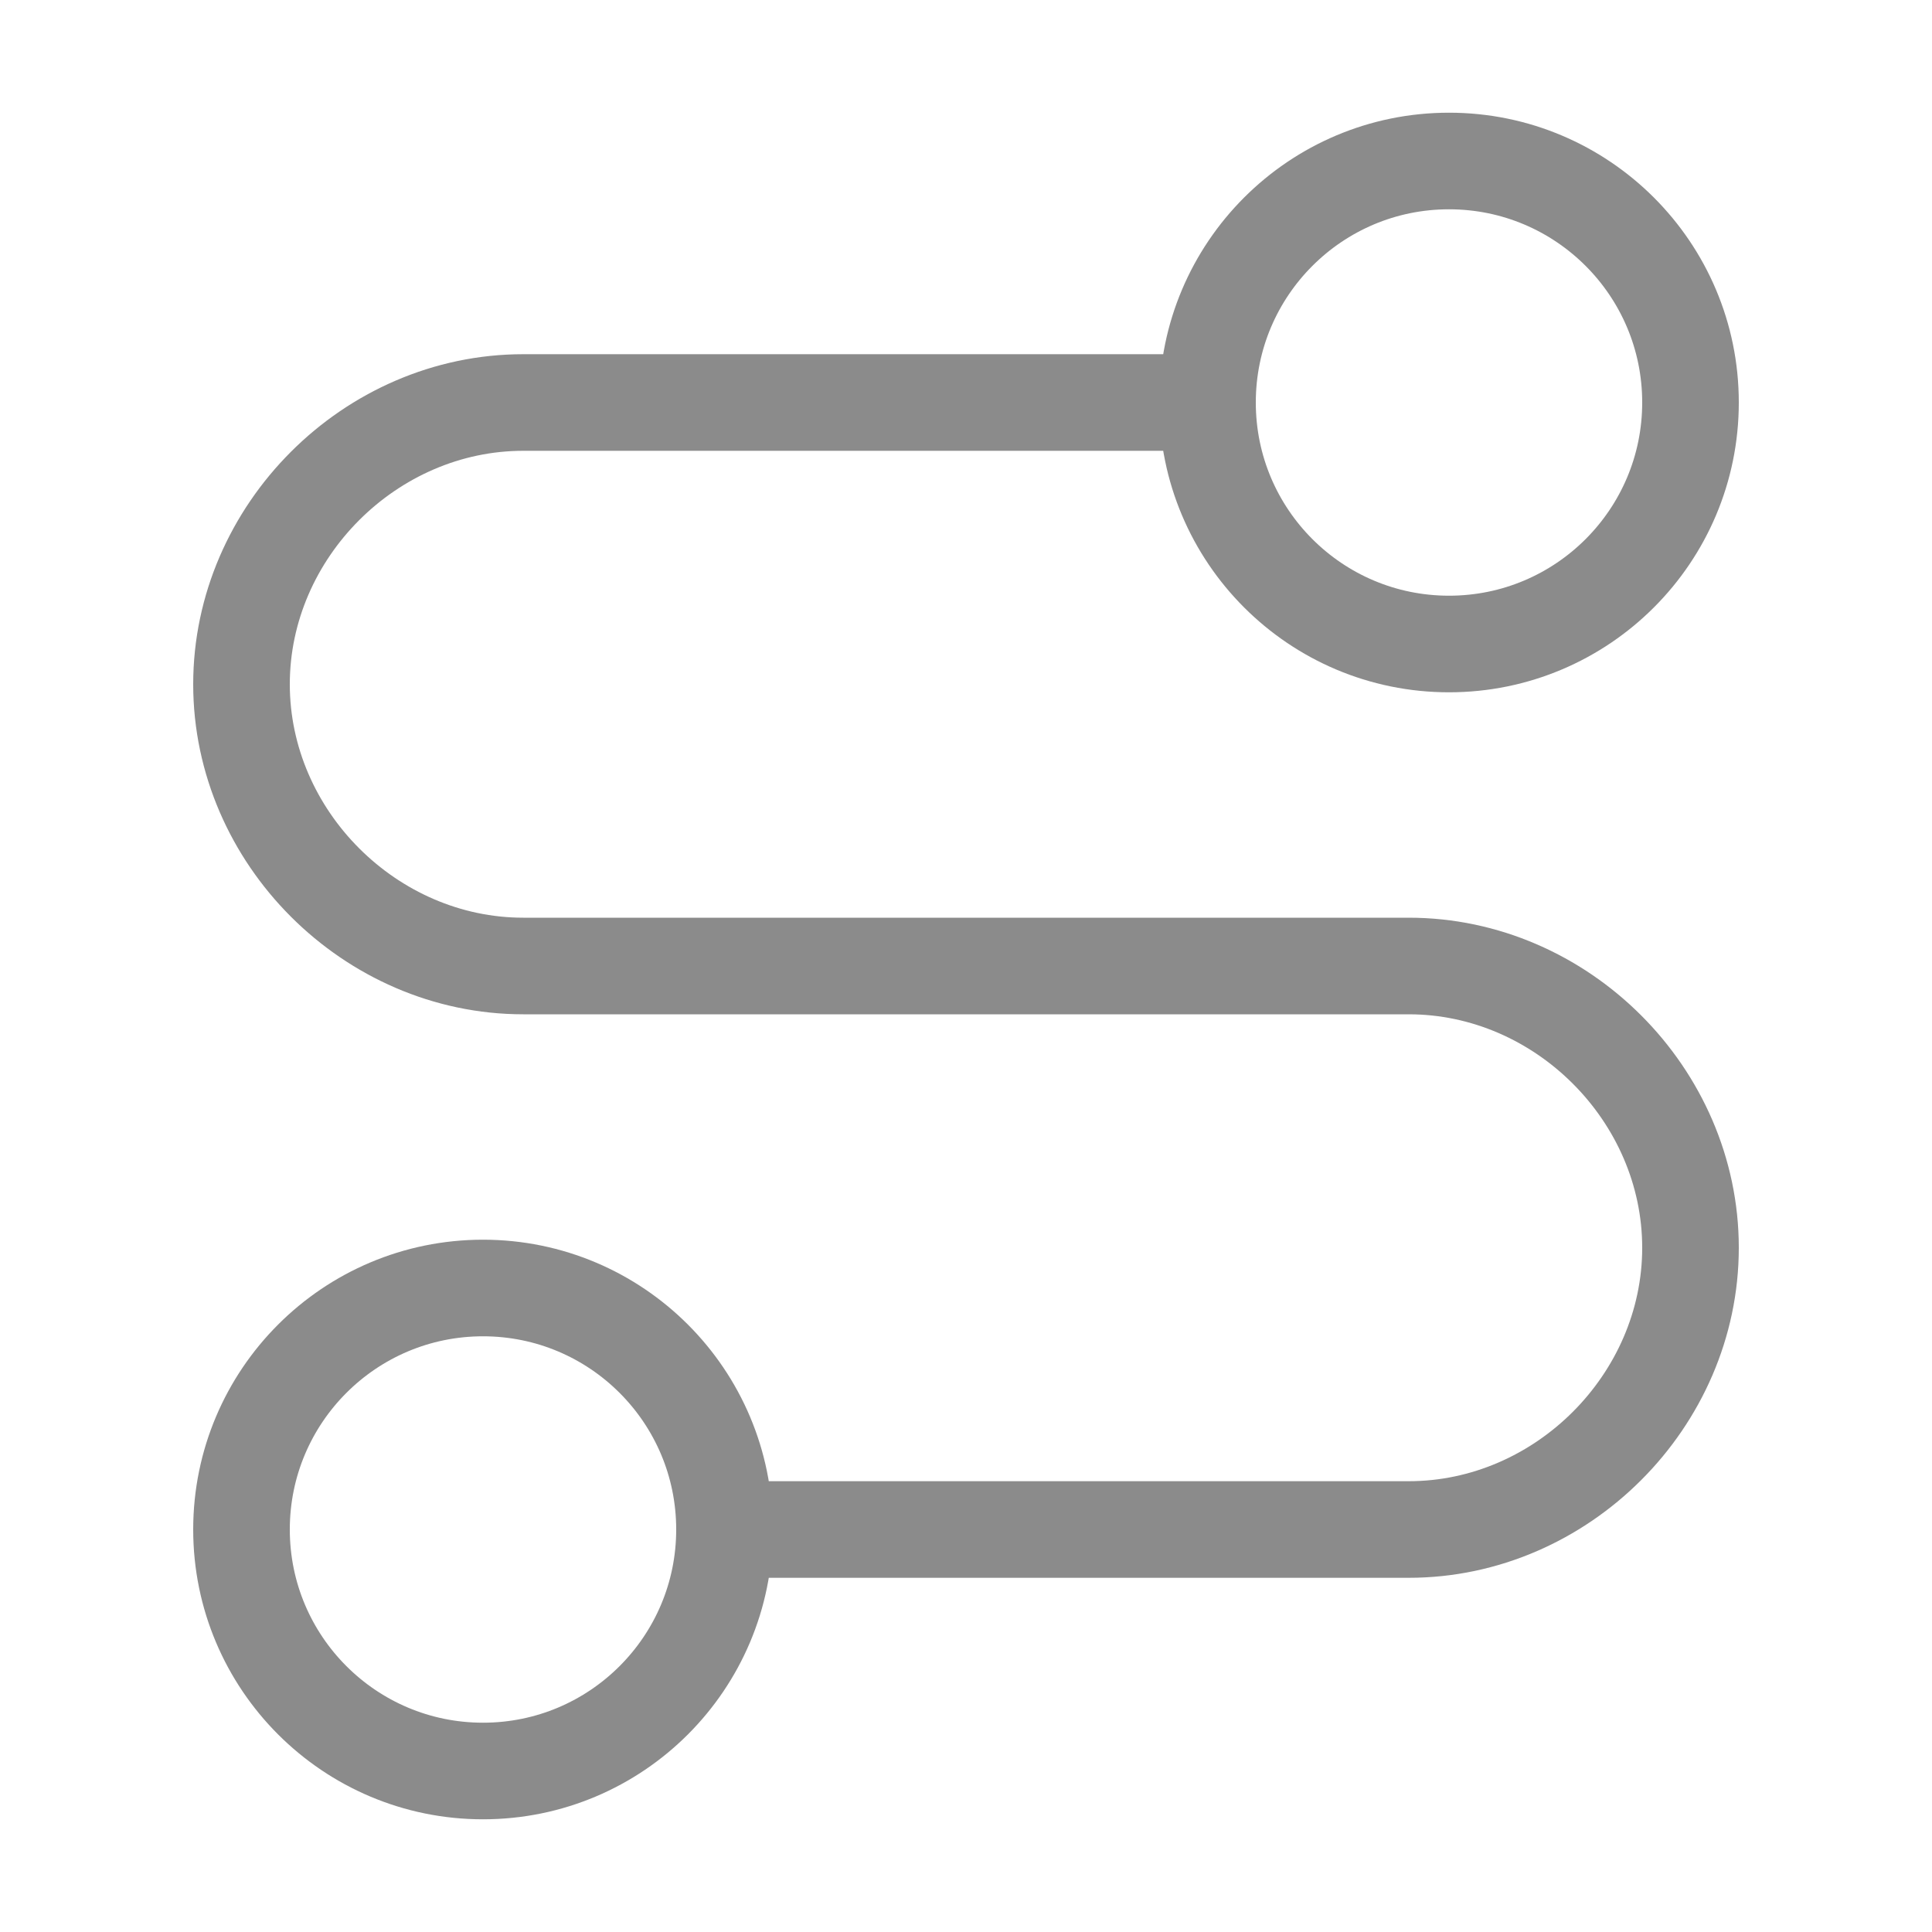
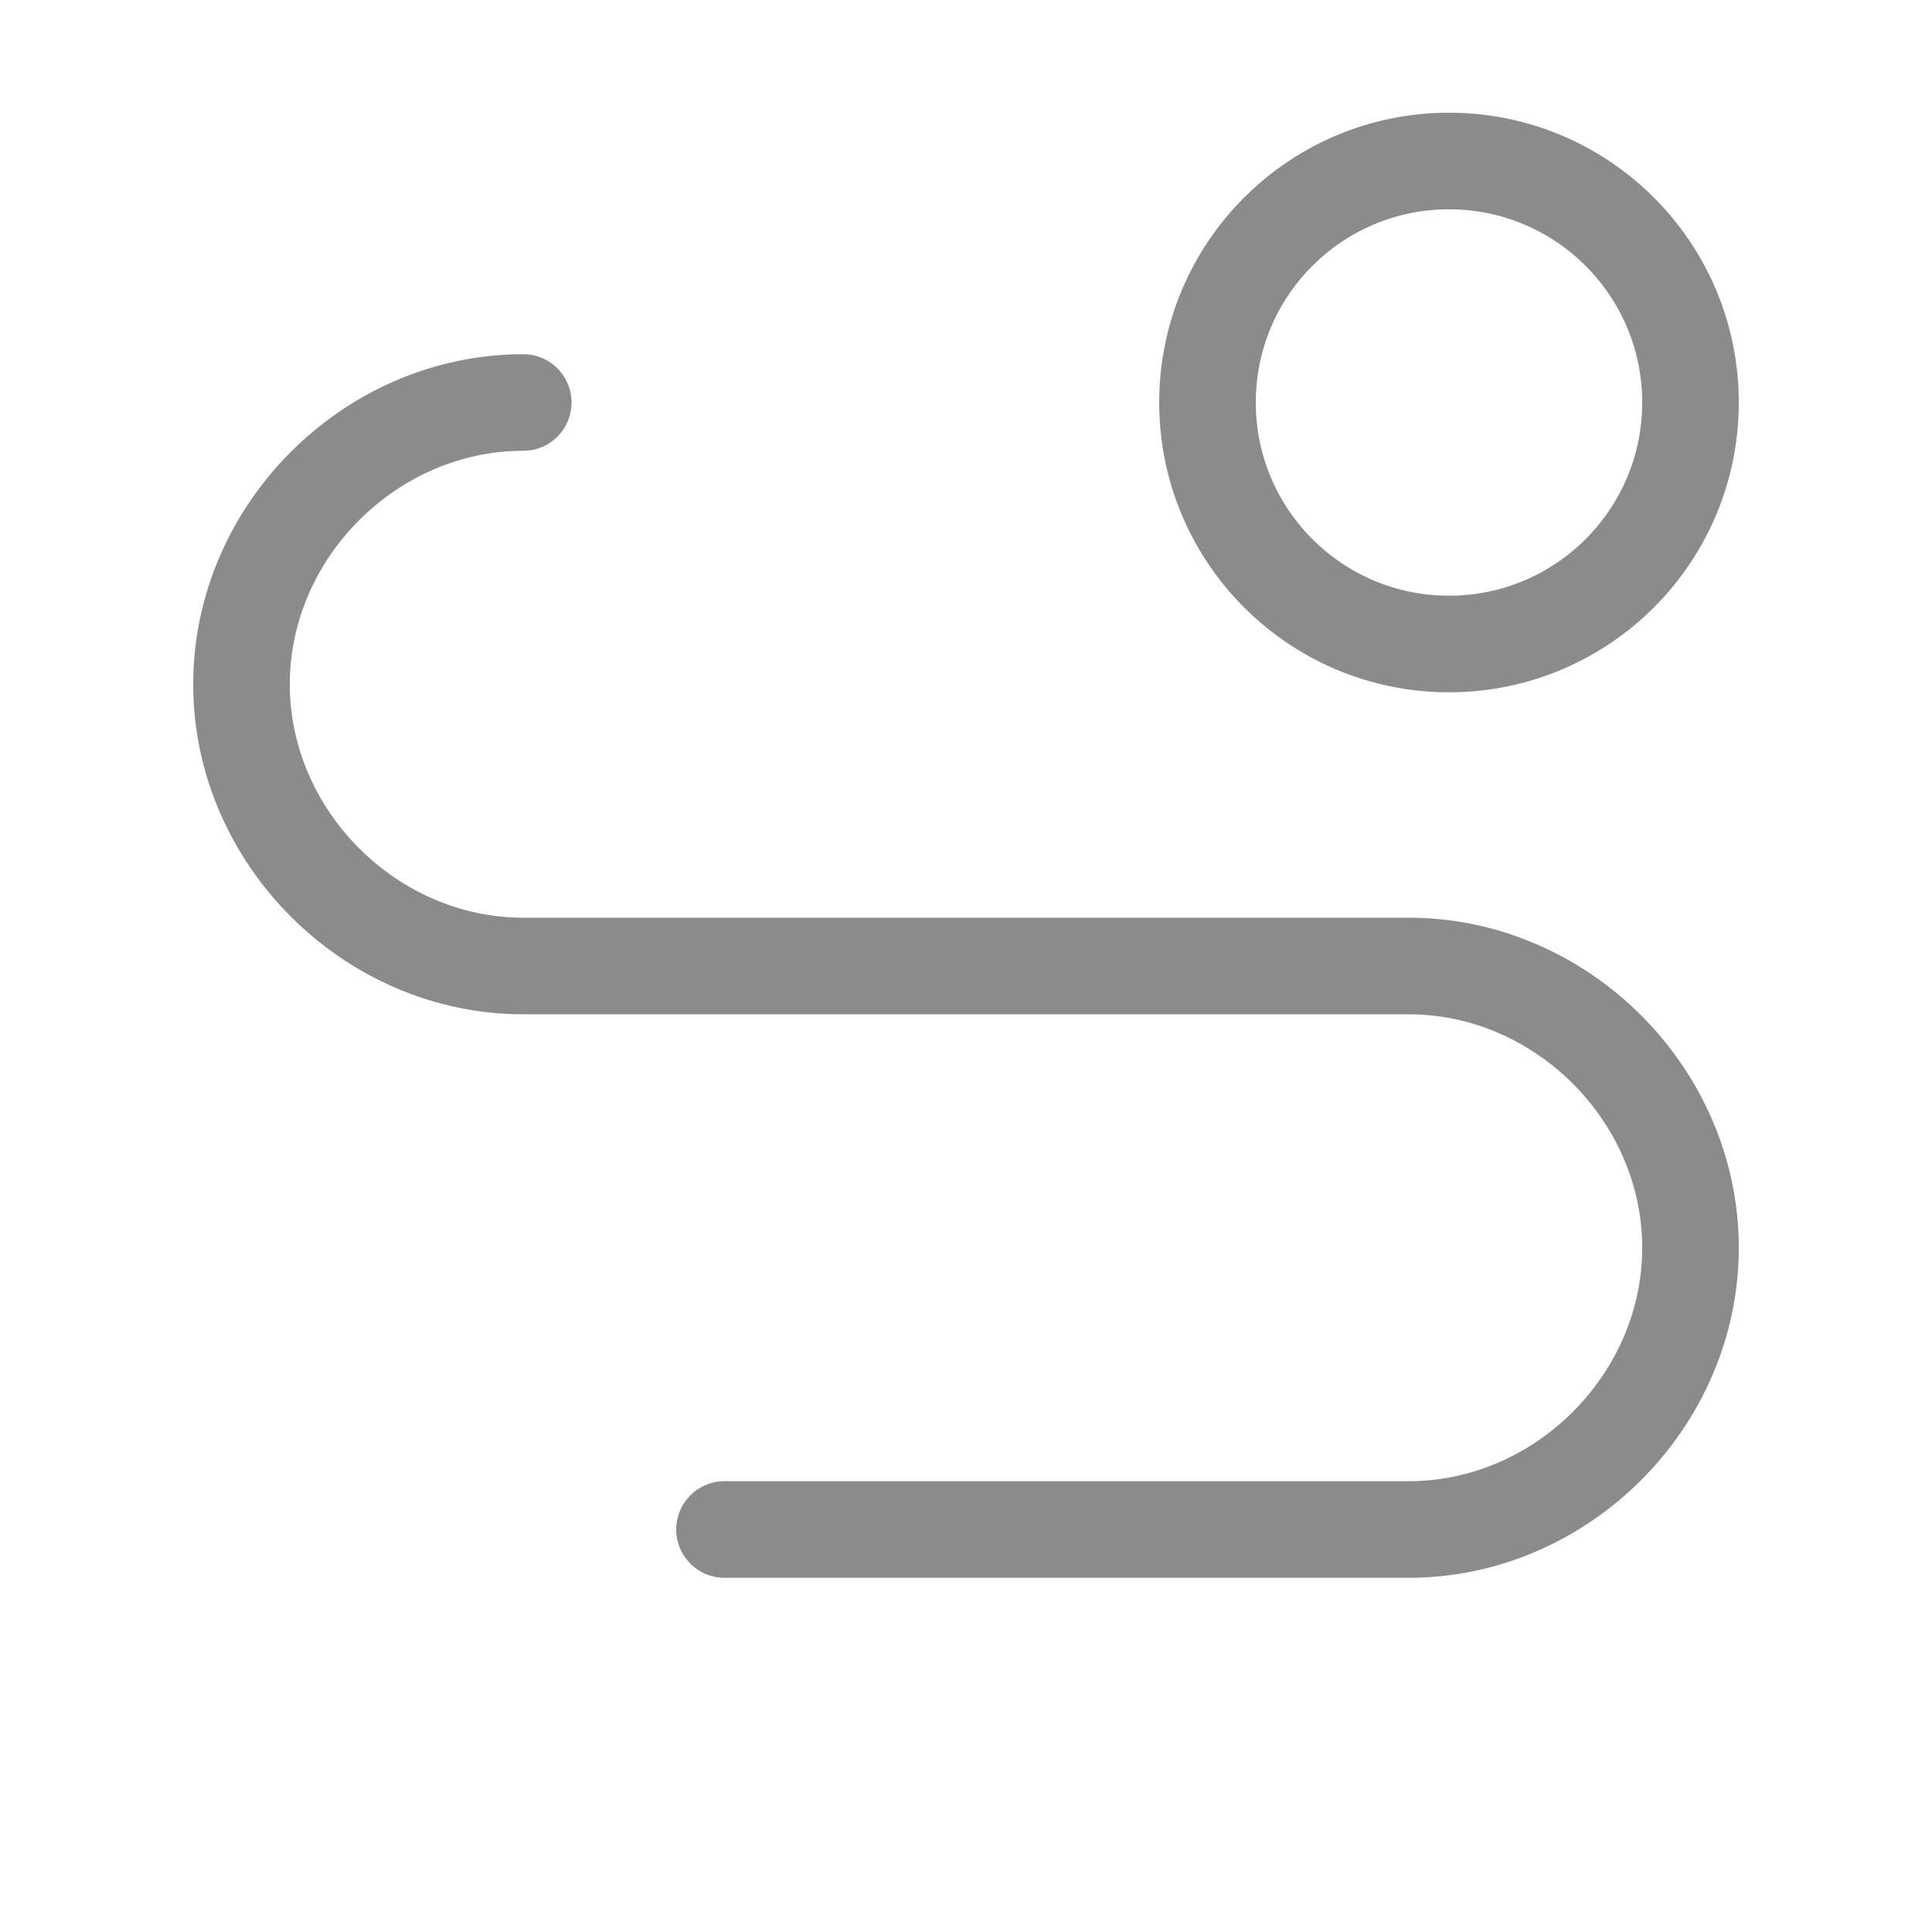
<svg xmlns="http://www.w3.org/2000/svg" version="1.1" viewBox="0 0 24 24">
  <defs>
    <style>
      .cls-1 {
        fill: none;
        stroke: #8b8b8b;
        stroke-linecap: round;
        stroke-linejoin: round;
        stroke-width: 1.2px;
      }
    </style>
  </defs>
  <g>
    <g id="Camada_1">
-       <circle class="cls-1" cx="6" cy="19" r="3" />
-       <path class="cls-1" d="M9,19h8.5c1.9,0,3.5-1.6,3.5-3.5s-1.6-3.5-3.5-3.5H6.5c-1.9,0-3.5-1.6-3.5-3.5s1.6-3.5,3.5-3.5h8.5" />
+       <path class="cls-1" d="M9,19h8.5c1.9,0,3.5-1.6,3.5-3.5s-1.6-3.5-3.5-3.5H6.5c-1.9,0-3.5-1.6-3.5-3.5s1.6-3.5,3.5-3.5" />
      <circle class="cls-1" cx="18" cy="5" r="3" />
    </g>
  </g>
</svg>